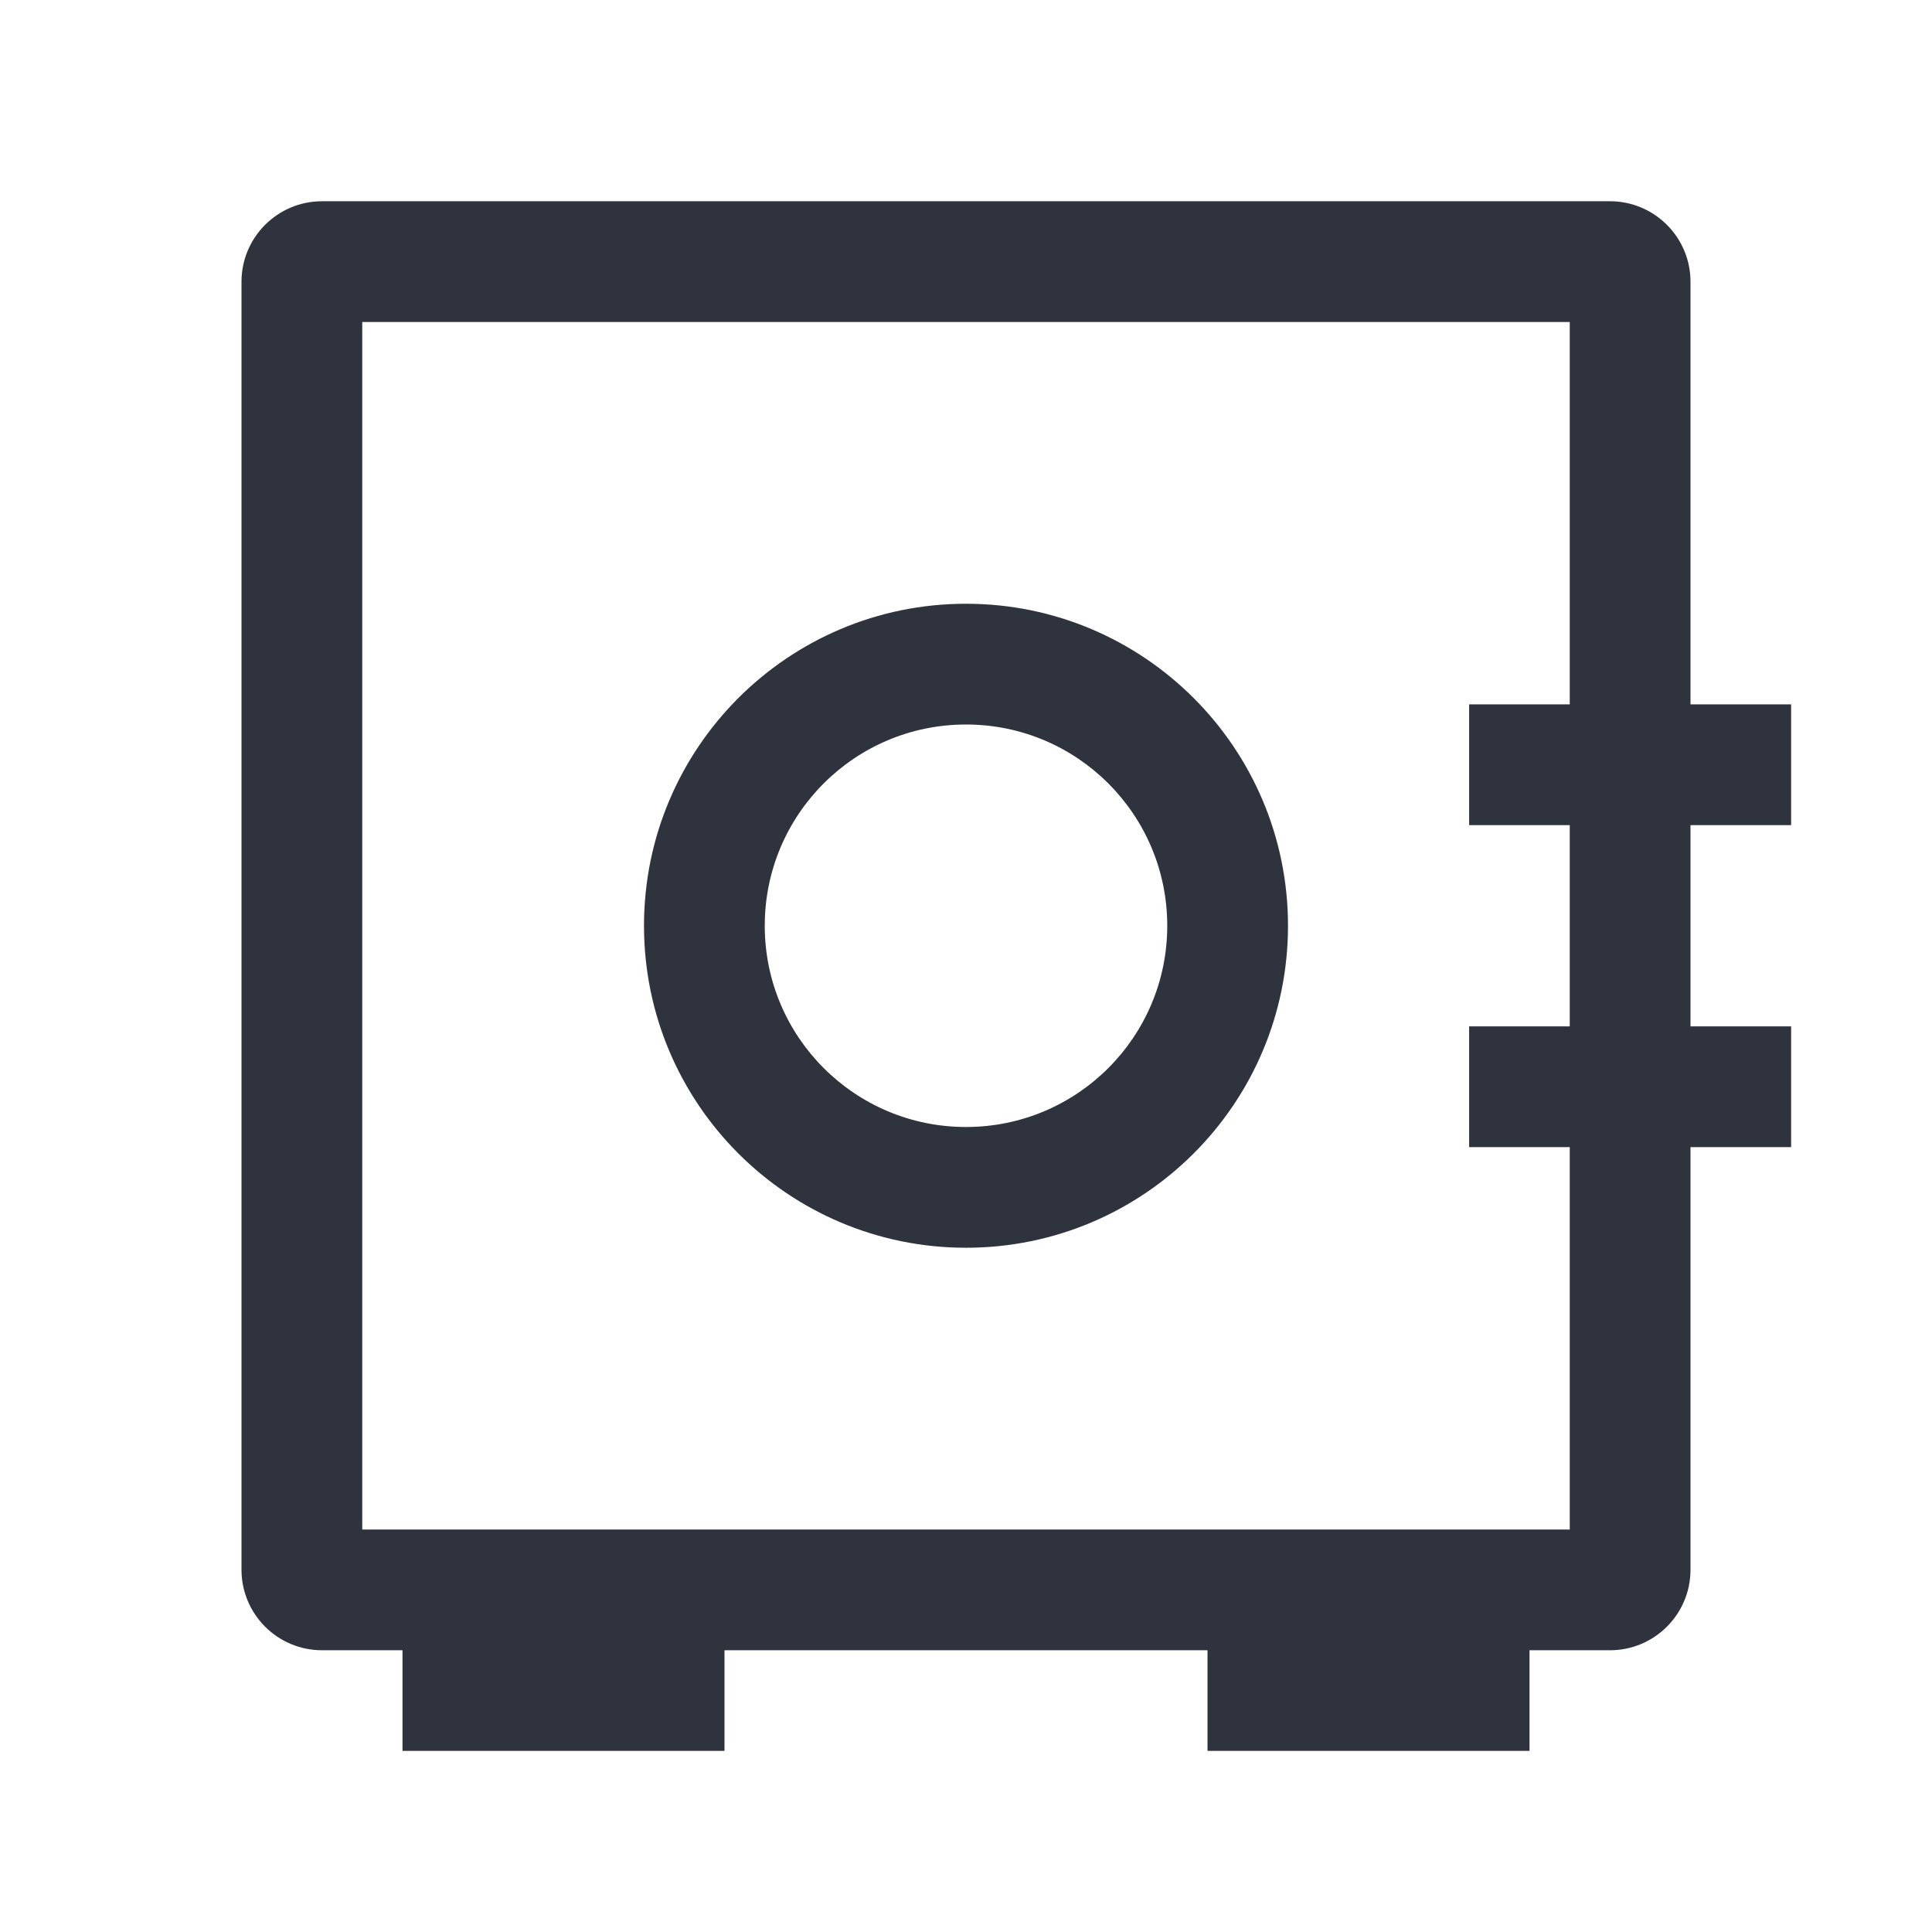
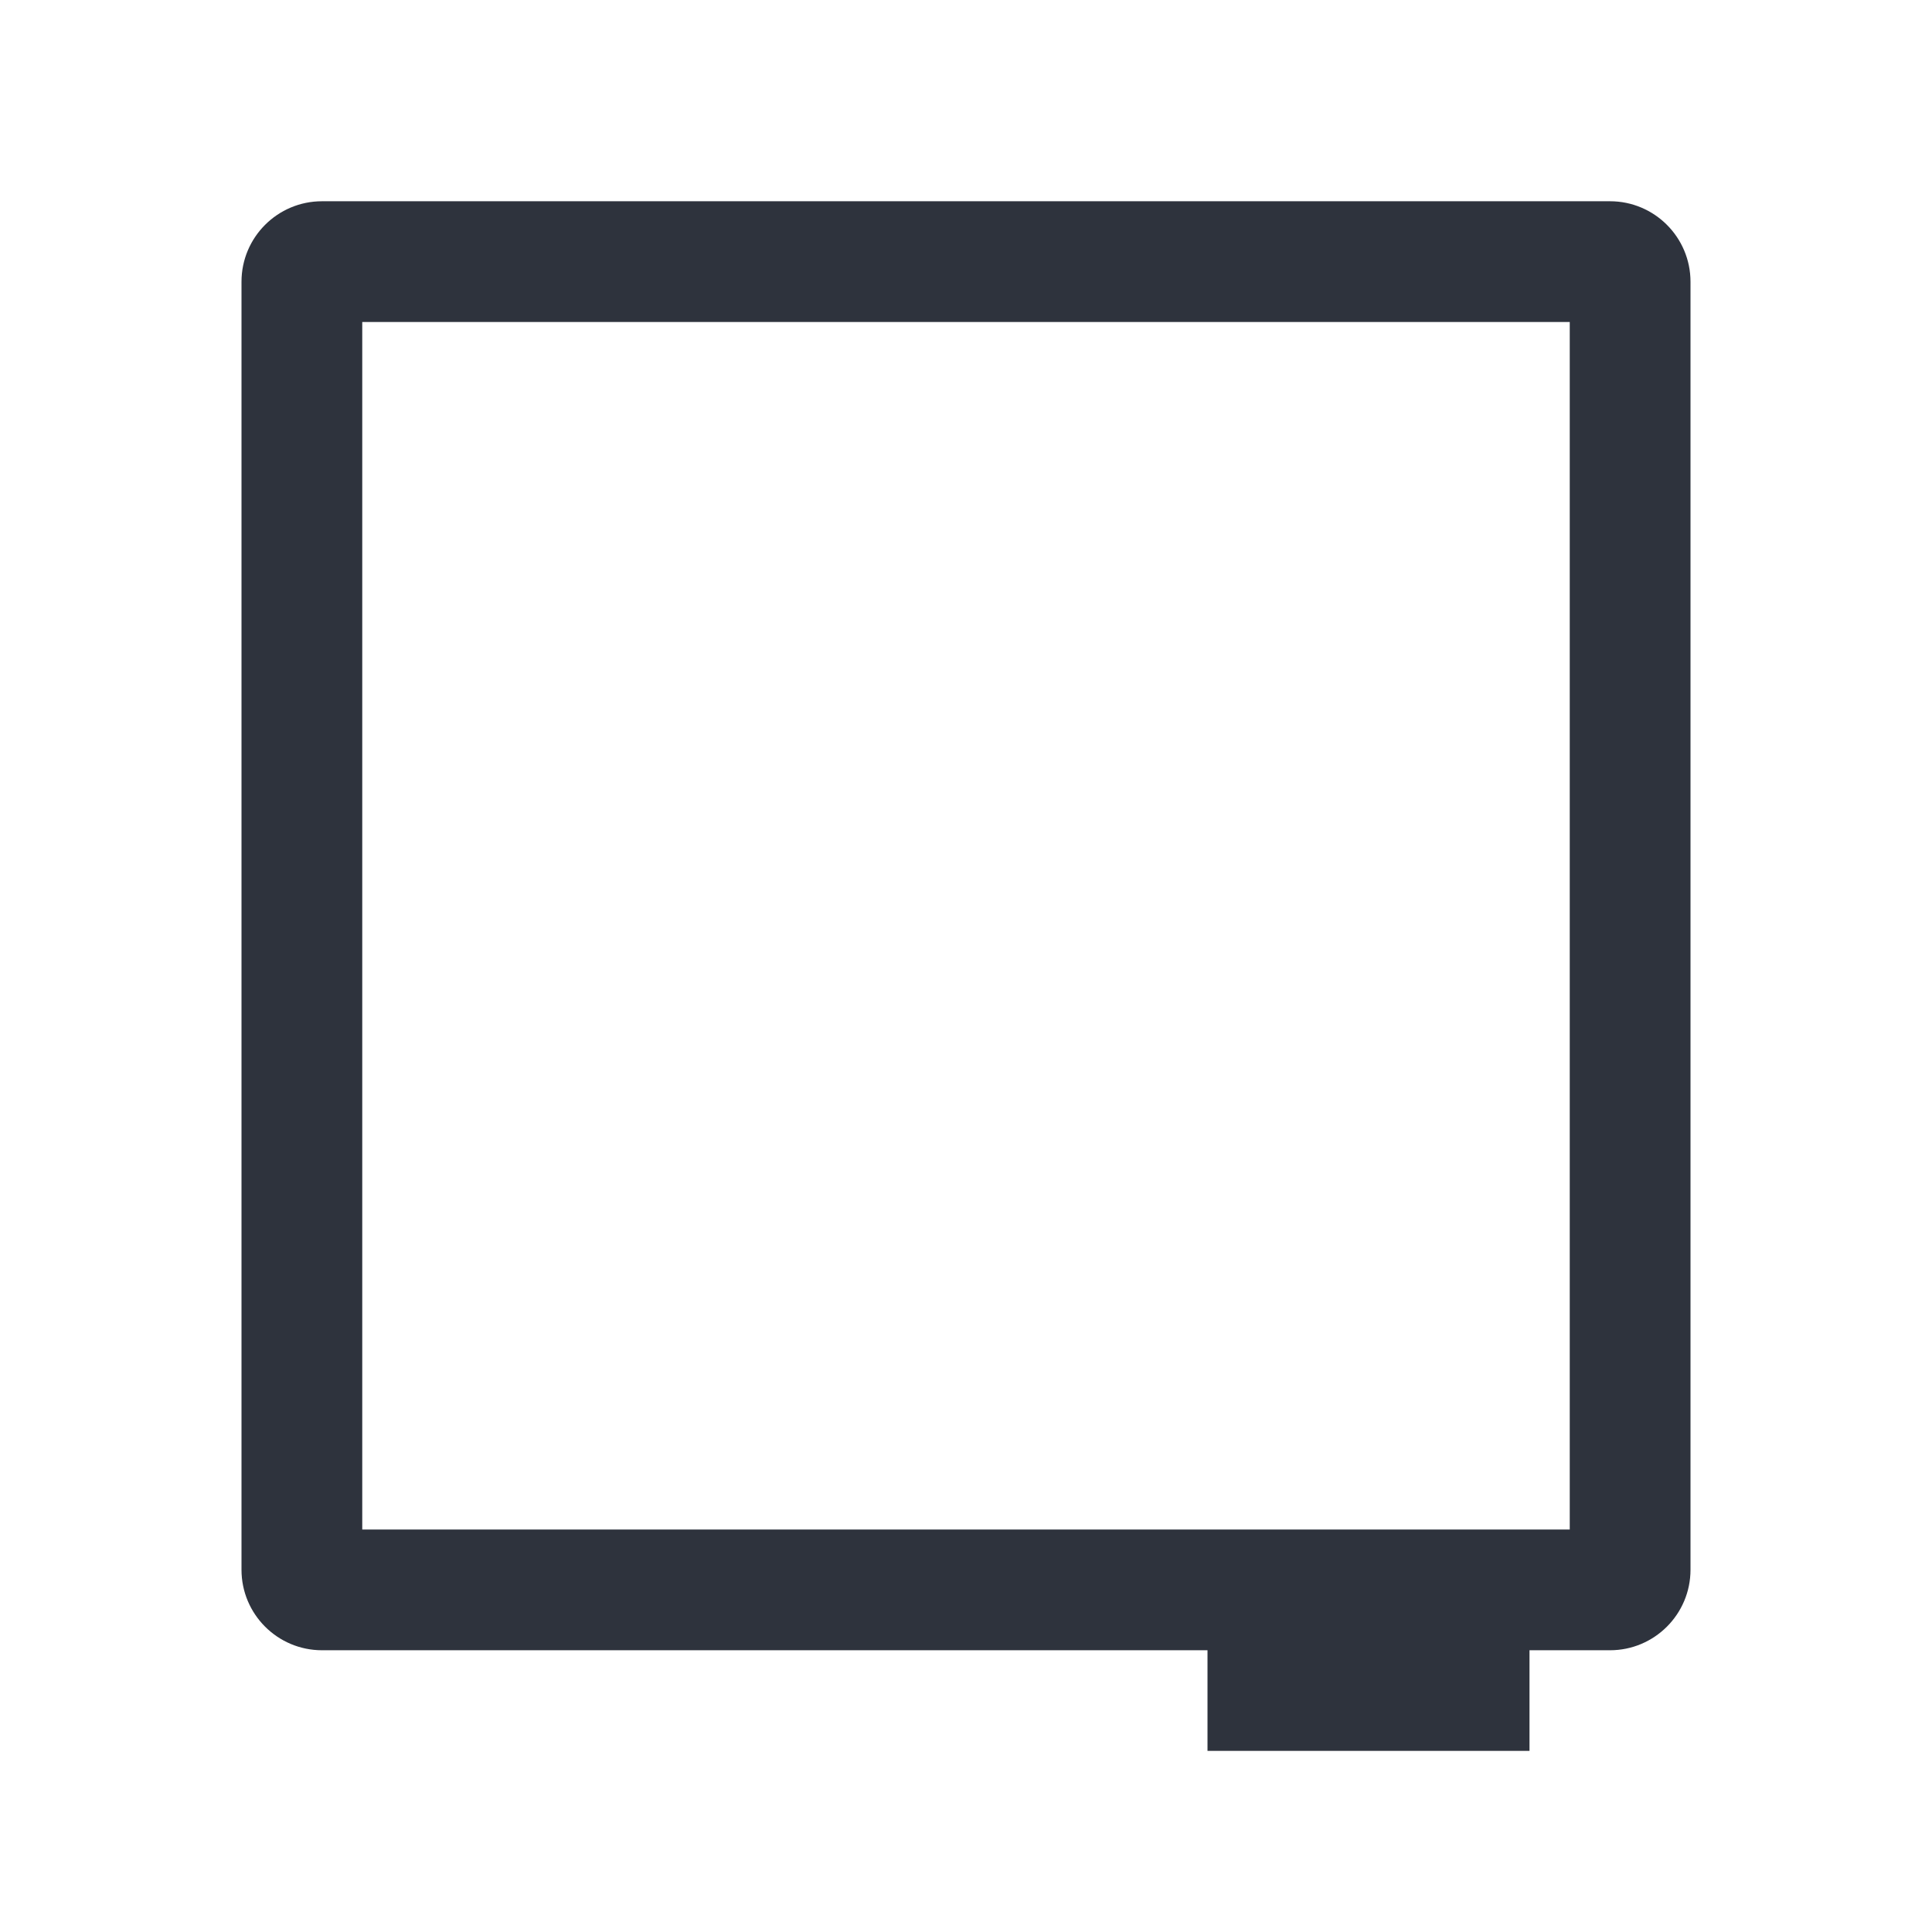
<svg xmlns="http://www.w3.org/2000/svg" width="24" height="24" viewBox="0 0 24 24" fill="none">
  <path fill-rule="evenodd" clip-rule="evenodd" d="M4.5 4V19H19.5V4H4.5ZM4 2.5C3.448 2.5 3 2.948 3 3.5V19.5C3 20.052 3.448 20.5 4 20.5H20C20.552 20.5 21 20.052 21 19.5V3.5C21 2.948 20.552 2.5 20 2.5H4Z" fill="#2E333D" />
-   <path fill-rule="evenodd" clip-rule="evenodd" d="M22.25 14.25H18.25V12.75H22.25V14.25Z" fill="#2E333D" />
-   <path fill-rule="evenodd" clip-rule="evenodd" d="M22.25 10.25H18.25V8.75H22.25V10.25Z" fill="#2E333D" />
-   <path fill-rule="evenodd" clip-rule="evenodd" d="M12 14C13.381 14 14.5 12.881 14.5 11.5C14.5 10.119 13.381 9 12 9C10.619 9 9.5 10.119 9.5 11.5C9.5 12.881 10.619 14 12 14ZM12 15.5C14.209 15.5 16 13.709 16 11.5C16 9.291 14.209 7.5 12 7.5C9.791 7.5 8 9.291 8 11.5C8 13.709 9.791 15.5 12 15.5Z" fill="#2E333D" />
-   <path fill-rule="evenodd" clip-rule="evenodd" d="M9 21.75H5V20.25H9V21.75Z" fill="#2E333D" />
  <path fill-rule="evenodd" clip-rule="evenodd" d="M19 21.75H15V20.25H19V21.75Z" fill="#2E333D" />
</svg>